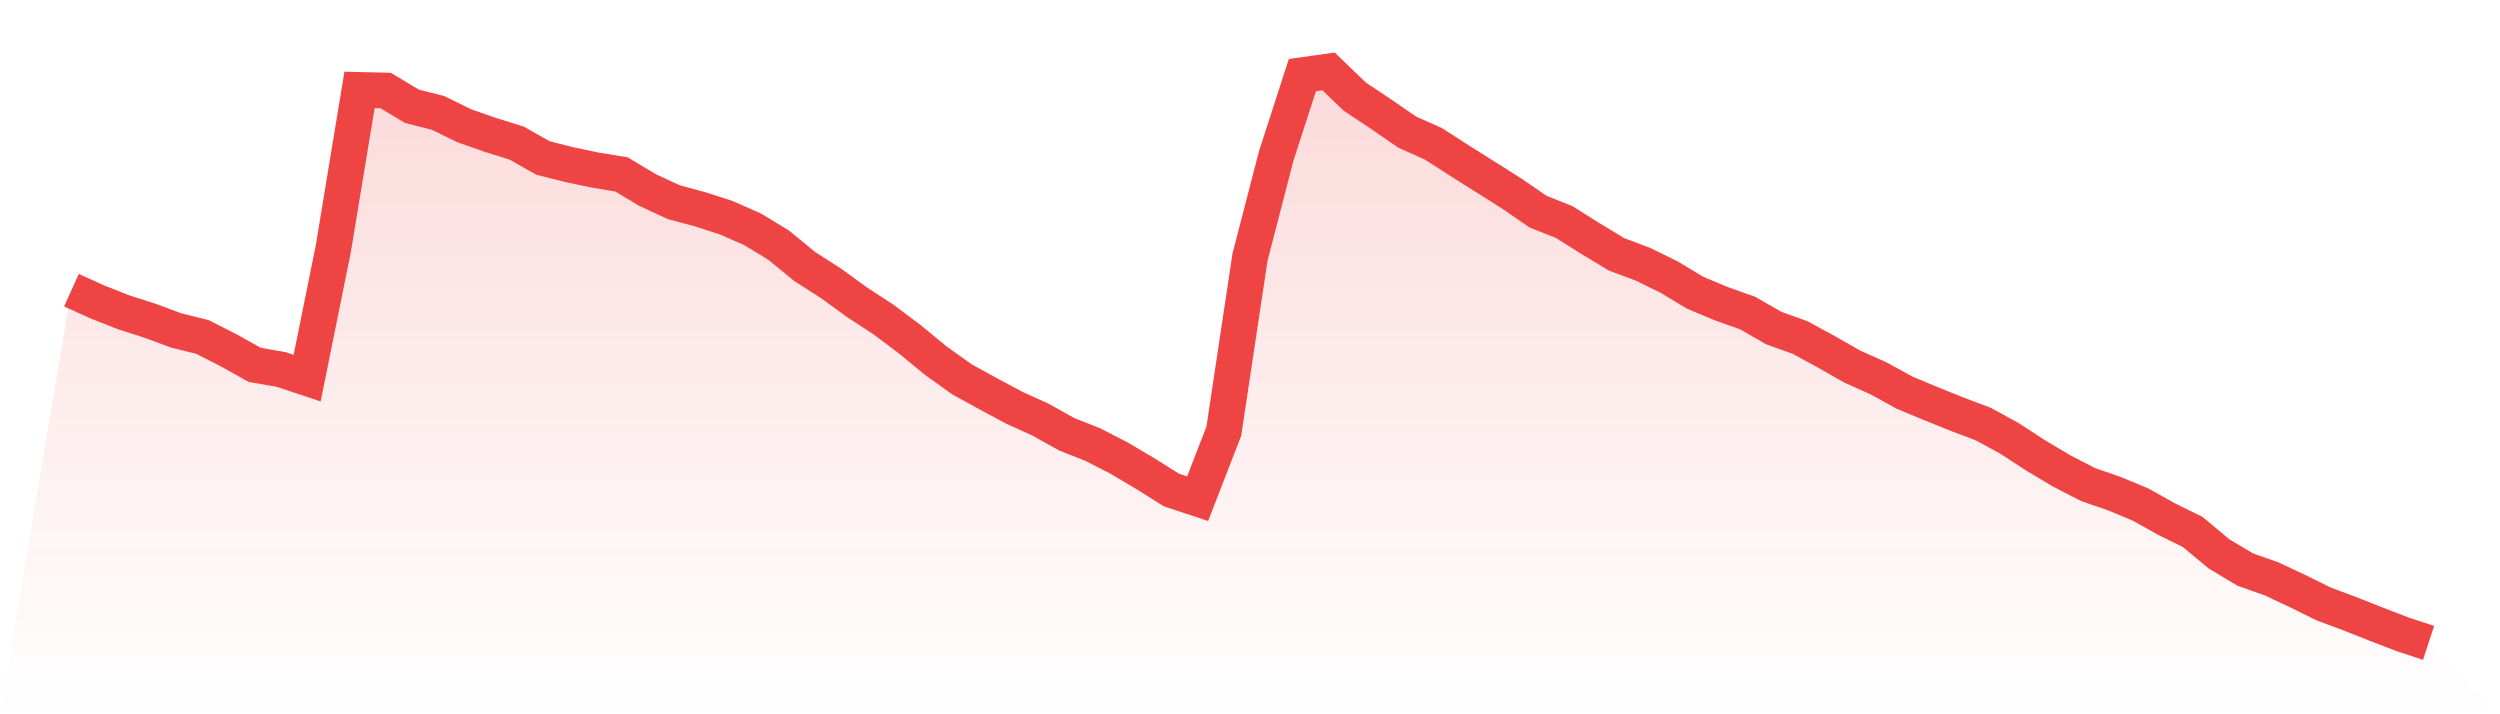
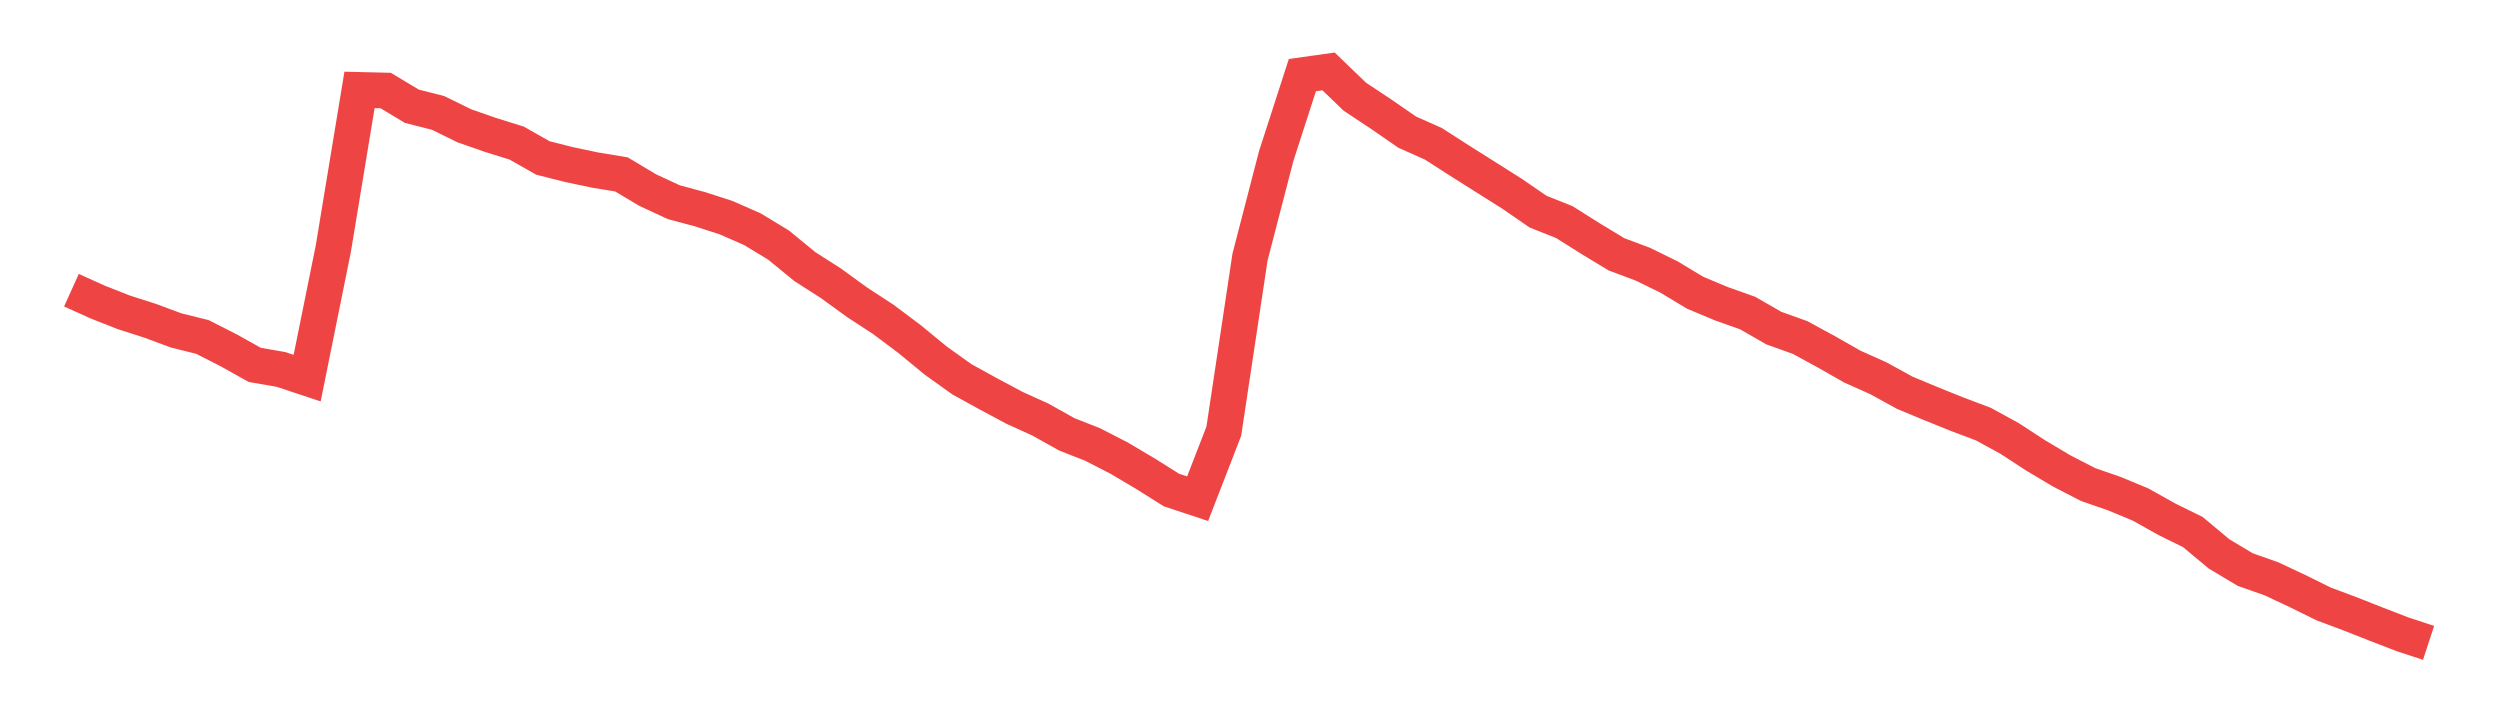
<svg xmlns="http://www.w3.org/2000/svg" viewBox="0 0 140 40">
  <defs>
    <linearGradient id="gradient" x1="0" x2="0" y1="0" y2="1">
      <stop offset="0%" stop-color="#ef4444" stop-opacity="0.2" />
      <stop offset="100%" stop-color="#ef4444" stop-opacity="0" />
    </linearGradient>
  </defs>
-   <path d="M4,16.251 L4,16.251 L5.467,16.913 L6.933,17.492 L8.4,17.961 L9.867,18.505 L11.333,18.869 L12.8,19.614 L14.267,20.434 L15.733,20.688 L17.2,21.175 L18.667,13.918 L20.133,5.035 L21.6,5.07 L23.067,5.951 L24.533,6.324 L26,7.043 L27.467,7.556 L28.933,8.012 L30.4,8.845 L31.867,9.218 L33.333,9.525 L34.8,9.766 L36.267,10.643 L37.733,11.323 L39.2,11.717 L40.667,12.191 L42.133,12.835 L43.6,13.725 L45.067,14.927 L46.533,15.865 L48,16.931 L49.467,17.887 L50.933,18.987 L52.4,20.193 L53.867,21.241 L55.333,22.048 L56.8,22.833 L58.267,23.499 L59.733,24.319 L61.2,24.898 L62.667,25.652 L64.133,26.52 L65.6,27.441 L67.067,27.928 L68.533,24.148 L70,14.401 L71.467,8.74 L72.933,4.206 L74.4,4 L75.867,5.412 L77.333,6.385 L78.8,7.398 L80.267,8.052 L81.733,8.994 L83.2,9.919 L84.667,10.845 L86.133,11.853 L87.6,12.436 L89.067,13.361 L90.533,14.247 L92,14.795 L93.467,15.514 L94.933,16.396 L96.4,17.01 L97.867,17.531 L99.333,18.373 L100.8,18.899 L102.267,19.697 L103.733,20.531 L105.2,21.188 L106.667,21.995 L108.133,22.605 L109.6,23.196 L111.067,23.749 L112.533,24.551 L114,25.507 L115.467,26.38 L116.933,27.134 L118.4,27.643 L119.867,28.252 L121.333,29.072 L122.8,29.796 L124.267,31.019 L125.733,31.896 L127.2,32.413 L128.667,33.102 L130.133,33.825 L131.6,34.373 L133.067,34.952 L134.533,35.518 L136,36 L140,40 L0,40 z" fill="url(#gradient)" />
  <path d="M4,16.251 L4,16.251 L5.467,16.913 L6.933,17.492 L8.4,17.961 L9.867,18.505 L11.333,18.869 L12.8,19.614 L14.267,20.434 L15.733,20.688 L17.2,21.175 L18.667,13.918 L20.133,5.035 L21.6,5.07 L23.067,5.951 L24.533,6.324 L26,7.043 L27.467,7.556 L28.933,8.012 L30.4,8.845 L31.867,9.218 L33.333,9.525 L34.8,9.766 L36.267,10.643 L37.733,11.323 L39.2,11.717 L40.667,12.191 L42.133,12.835 L43.6,13.725 L45.067,14.927 L46.533,15.865 L48,16.931 L49.467,17.887 L50.933,18.987 L52.4,20.193 L53.867,21.241 L55.333,22.048 L56.8,22.833 L58.267,23.499 L59.733,24.319 L61.2,24.898 L62.667,25.652 L64.133,26.52 L65.6,27.441 L67.067,27.928 L68.533,24.148 L70,14.401 L71.467,8.74 L72.933,4.206 L74.4,4 L75.867,5.412 L77.333,6.385 L78.8,7.398 L80.267,8.052 L81.733,8.994 L83.2,9.919 L84.667,10.845 L86.133,11.853 L87.6,12.436 L89.067,13.361 L90.533,14.247 L92,14.795 L93.467,15.514 L94.933,16.396 L96.4,17.01 L97.867,17.531 L99.333,18.373 L100.8,18.899 L102.267,19.697 L103.733,20.531 L105.2,21.188 L106.667,21.995 L108.133,22.605 L109.6,23.196 L111.067,23.749 L112.533,24.551 L114,25.507 L115.467,26.38 L116.933,27.134 L118.4,27.643 L119.867,28.252 L121.333,29.072 L122.8,29.796 L124.267,31.019 L125.733,31.896 L127.2,32.413 L128.667,33.102 L130.133,33.825 L131.6,34.373 L133.067,34.952 L134.533,35.518 L136,36" fill="none" stroke="#ef4444" stroke-width="2" />
</svg>